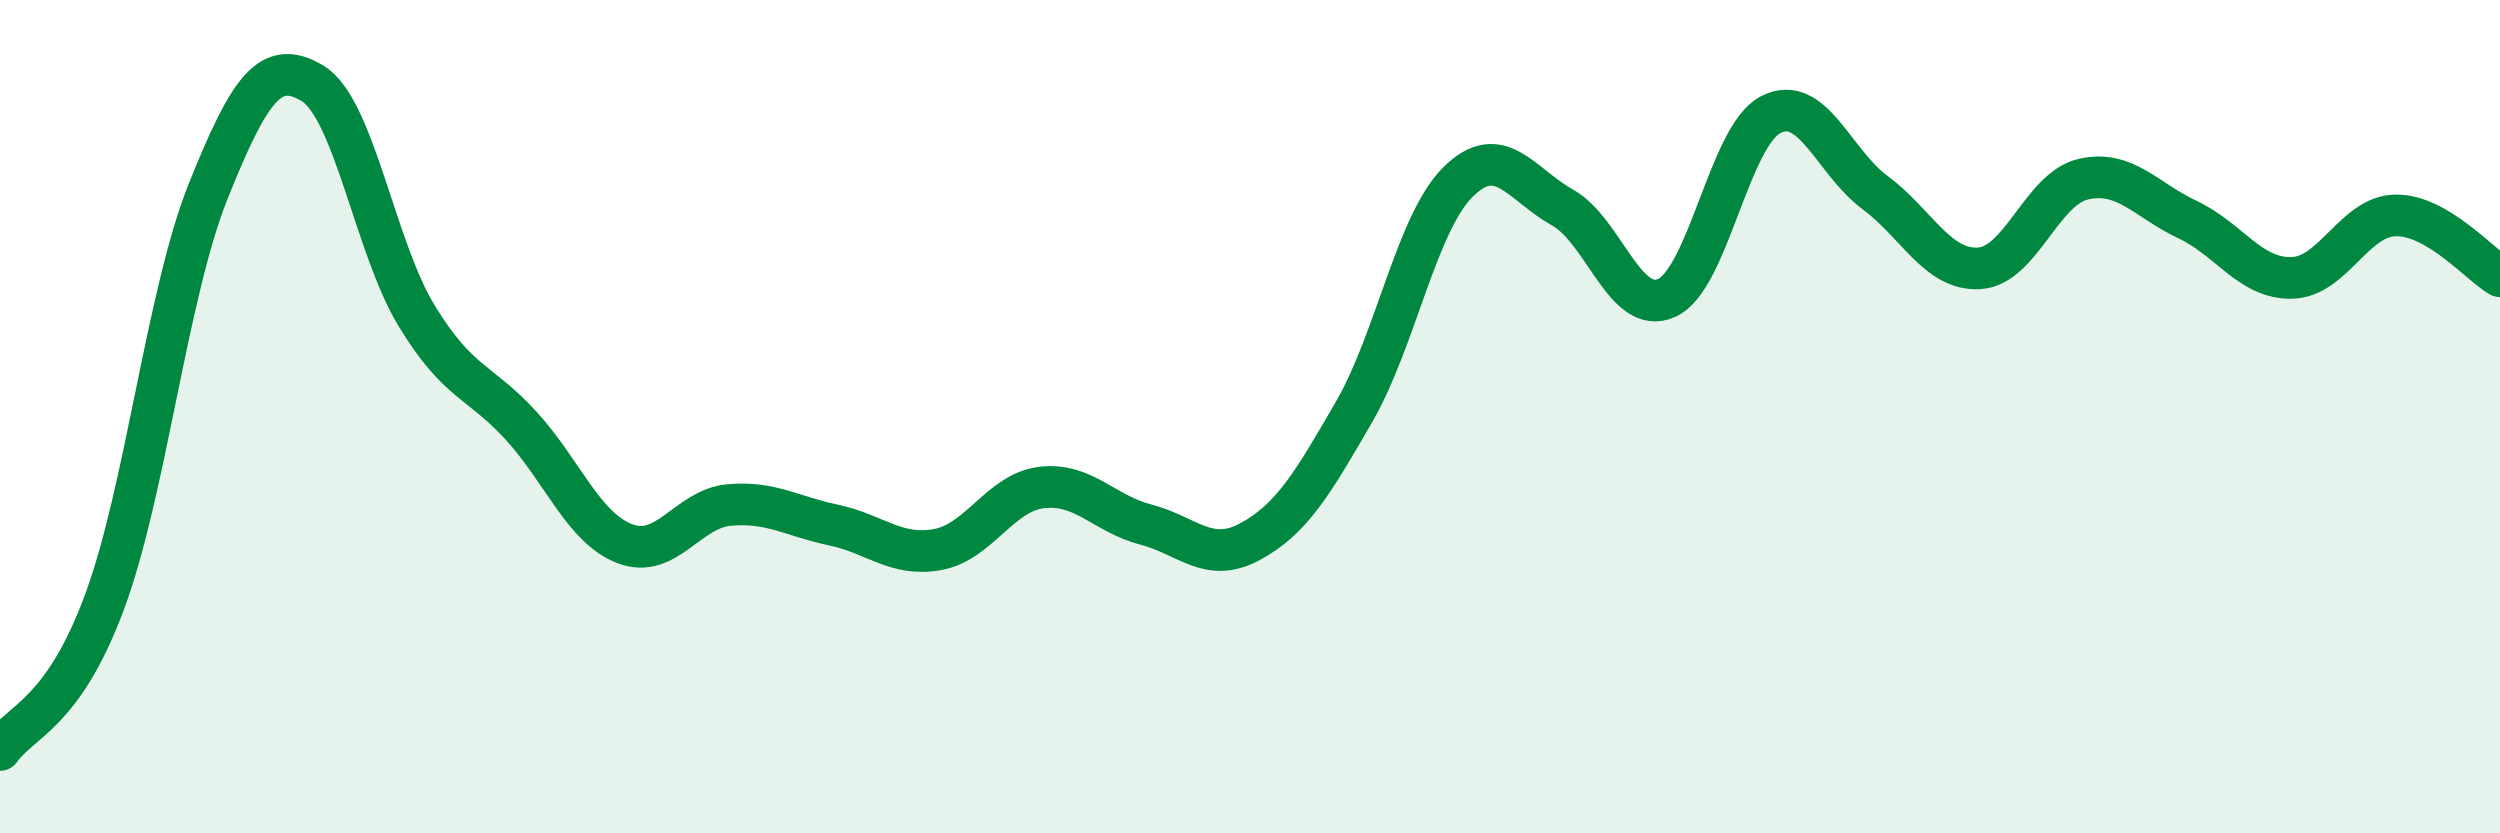
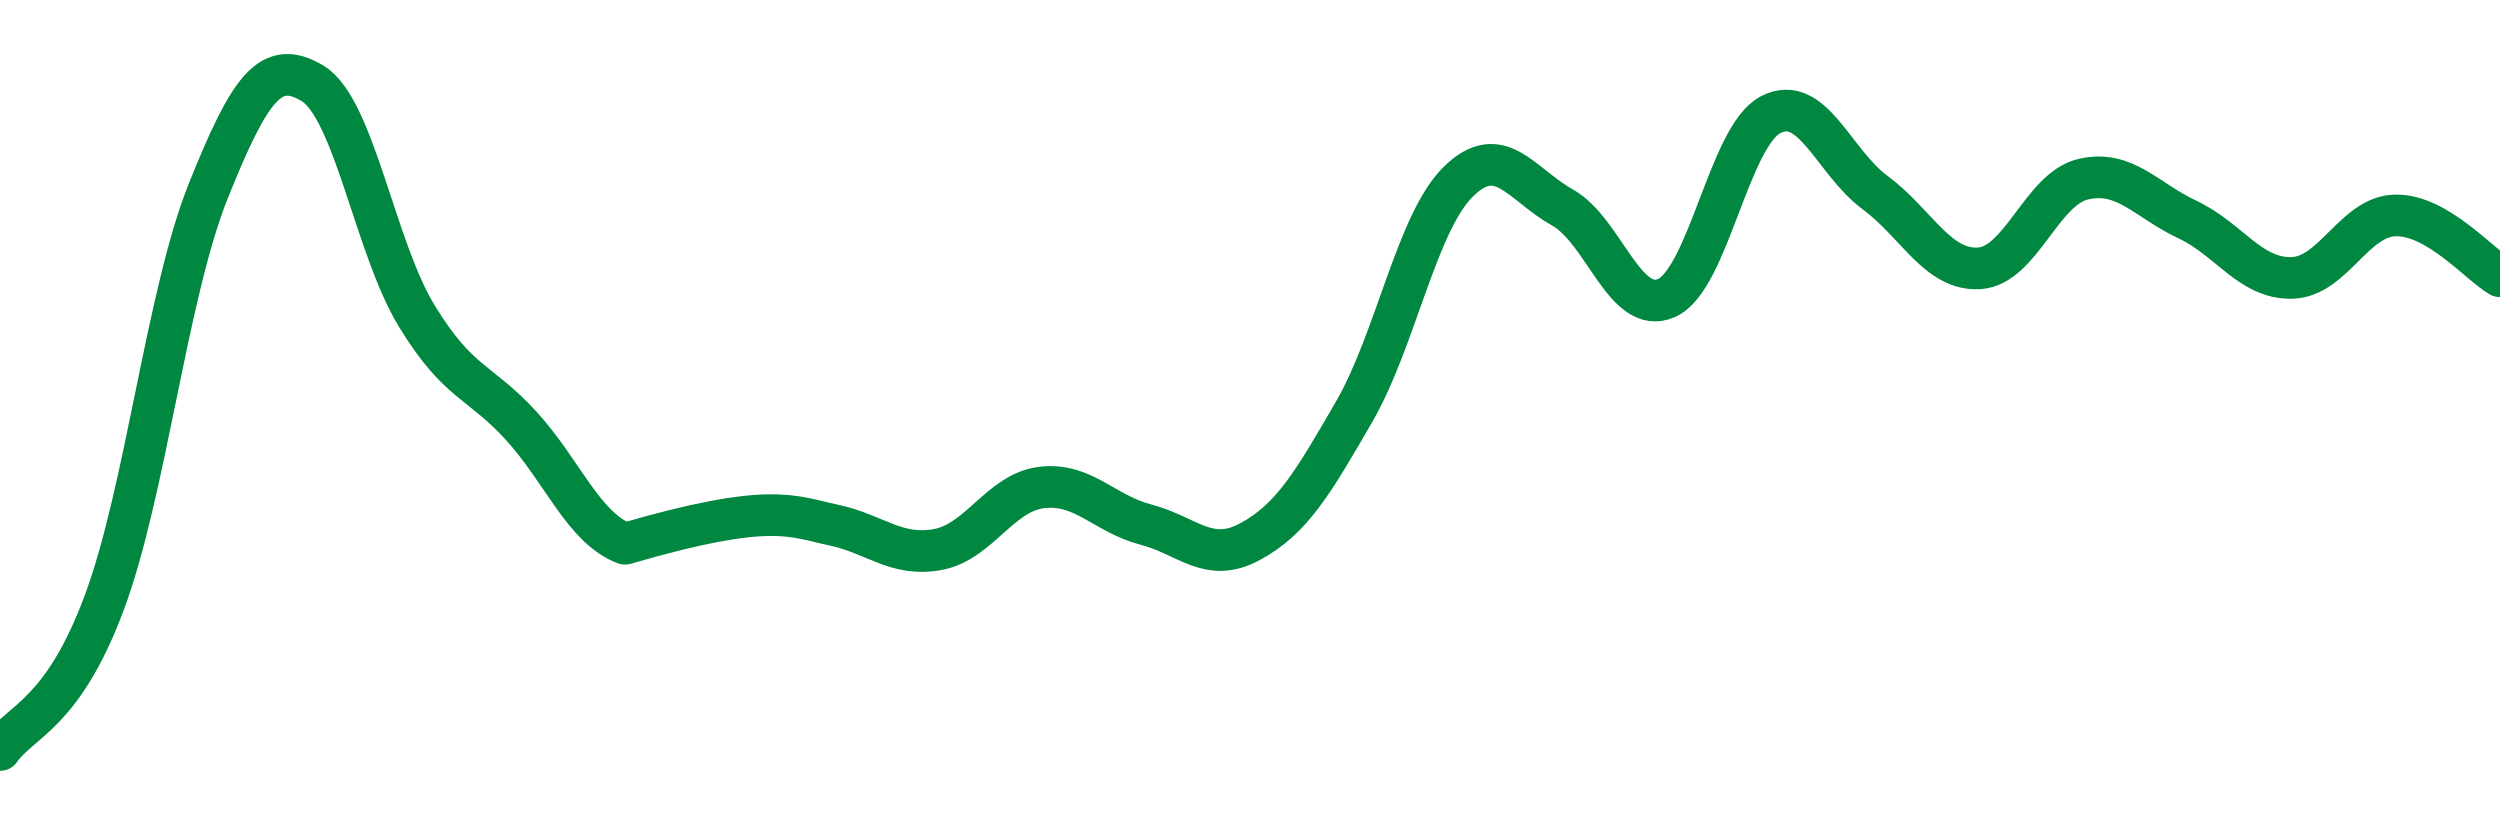
<svg xmlns="http://www.w3.org/2000/svg" width="60" height="20" viewBox="0 0 60 20">
-   <path d="M 0,18 C 0.5,17.29 1.5,17.15 2.5,14.47 C 3.5,11.79 4,7.07 5,4.58 C 6,2.09 6.5,1.4 7.5,2 C 8.5,2.6 9,5.94 10,7.58 C 11,9.22 11.5,9.12 12.5,10.21 C 13.5,11.3 14,12.67 15,13.05 C 16,13.43 16.5,12.21 17.5,12.12 C 18.5,12.03 19,12.39 20,12.6 C 21,12.81 21.5,13.37 22.5,13.19 C 23.5,13.01 24,11.82 25,11.7 C 26,11.58 26.5,12.33 27.5,12.59 C 28.5,12.85 29,13.54 30,13 C 31,12.46 31.5,11.61 32.5,9.88 C 33.5,8.15 34,5.34 35,4.36 C 36,3.38 36.5,4.42 37.5,4.98 C 38.5,5.54 39,7.6 40,7.15 C 41,6.7 41.5,3.26 42.5,2.75 C 43.5,2.24 44,3.88 45,4.62 C 46,5.36 46.5,6.5 47.5,6.44 C 48.5,6.38 49,4.53 50,4.3 C 51,4.07 51.5,4.8 52.5,5.27 C 53.5,5.74 54,6.69 55,6.67 C 56,6.65 56.5,5.18 57.5,5.17 C 58.5,5.16 59.5,6.34 60,6.63L60 20L0 20Z" fill="#008740" opacity="0.1" stroke-linecap="round" stroke-linejoin="round" />
-   <path d="M 0,18 C 0.5,17.29 1.5,17.15 2.5,14.47 C 3.5,11.79 4,7.07 5,4.58 C 6,2.09 6.5,1.4 7.5,2 C 8.5,2.6 9,5.94 10,7.58 C 11,9.22 11.5,9.12 12.5,10.21 C 13.5,11.3 14,12.67 15,13.05 C 16,13.43 16.5,12.21 17.5,12.12 C 18.5,12.03 19,12.39 20,12.6 C 21,12.81 21.5,13.37 22.5,13.19 C 23.5,13.01 24,11.82 25,11.7 C 26,11.58 26.5,12.33 27.5,12.59 C 28.5,12.85 29,13.54 30,13 C 31,12.46 31.5,11.61 32.5,9.88 C 33.5,8.15 34,5.34 35,4.36 C 36,3.38 36.5,4.42 37.5,4.98 C 38.5,5.54 39,7.6 40,7.15 C 41,6.7 41.5,3.26 42.5,2.75 C 43.5,2.24 44,3.88 45,4.62 C 46,5.36 46.5,6.5 47.5,6.44 C 48.5,6.38 49,4.53 50,4.3 C 51,4.07 51.5,4.8 52.5,5.27 C 53.5,5.74 54,6.69 55,6.67 C 56,6.65 56.5,5.18 57.5,5.17 C 58.5,5.16 59.5,6.34 60,6.63" stroke="#008740" stroke-width="1" fill="none" stroke-linecap="round" stroke-linejoin="round" />
+   <path d="M 0,18 C 0.5,17.29 1.5,17.15 2.5,14.47 C 3.5,11.79 4,7.07 5,4.58 C 6,2.09 6.5,1.4 7.5,2 C 8.5,2.6 9,5.94 10,7.58 C 11,9.22 11.5,9.12 12.5,10.21 C 13.5,11.3 14,12.67 15,13.05 C 18.5,12.03 19,12.39 20,12.6 C 21,12.81 21.5,13.37 22.5,13.19 C 23.5,13.01 24,11.82 25,11.7 C 26,11.58 26.5,12.33 27.5,12.59 C 28.5,12.85 29,13.54 30,13 C 31,12.46 31.5,11.61 32.5,9.88 C 33.5,8.15 34,5.34 35,4.36 C 36,3.38 36.5,4.42 37.5,4.98 C 38.5,5.54 39,7.6 40,7.15 C 41,6.7 41.5,3.26 42.5,2.75 C 43.5,2.24 44,3.88 45,4.62 C 46,5.36 46.5,6.5 47.5,6.44 C 48.5,6.38 49,4.53 50,4.3 C 51,4.07 51.5,4.8 52.5,5.27 C 53.5,5.74 54,6.69 55,6.67 C 56,6.65 56.5,5.18 57.5,5.17 C 58.5,5.16 59.5,6.34 60,6.63" stroke="#008740" stroke-width="1" fill="none" stroke-linecap="round" stroke-linejoin="round" />
</svg>